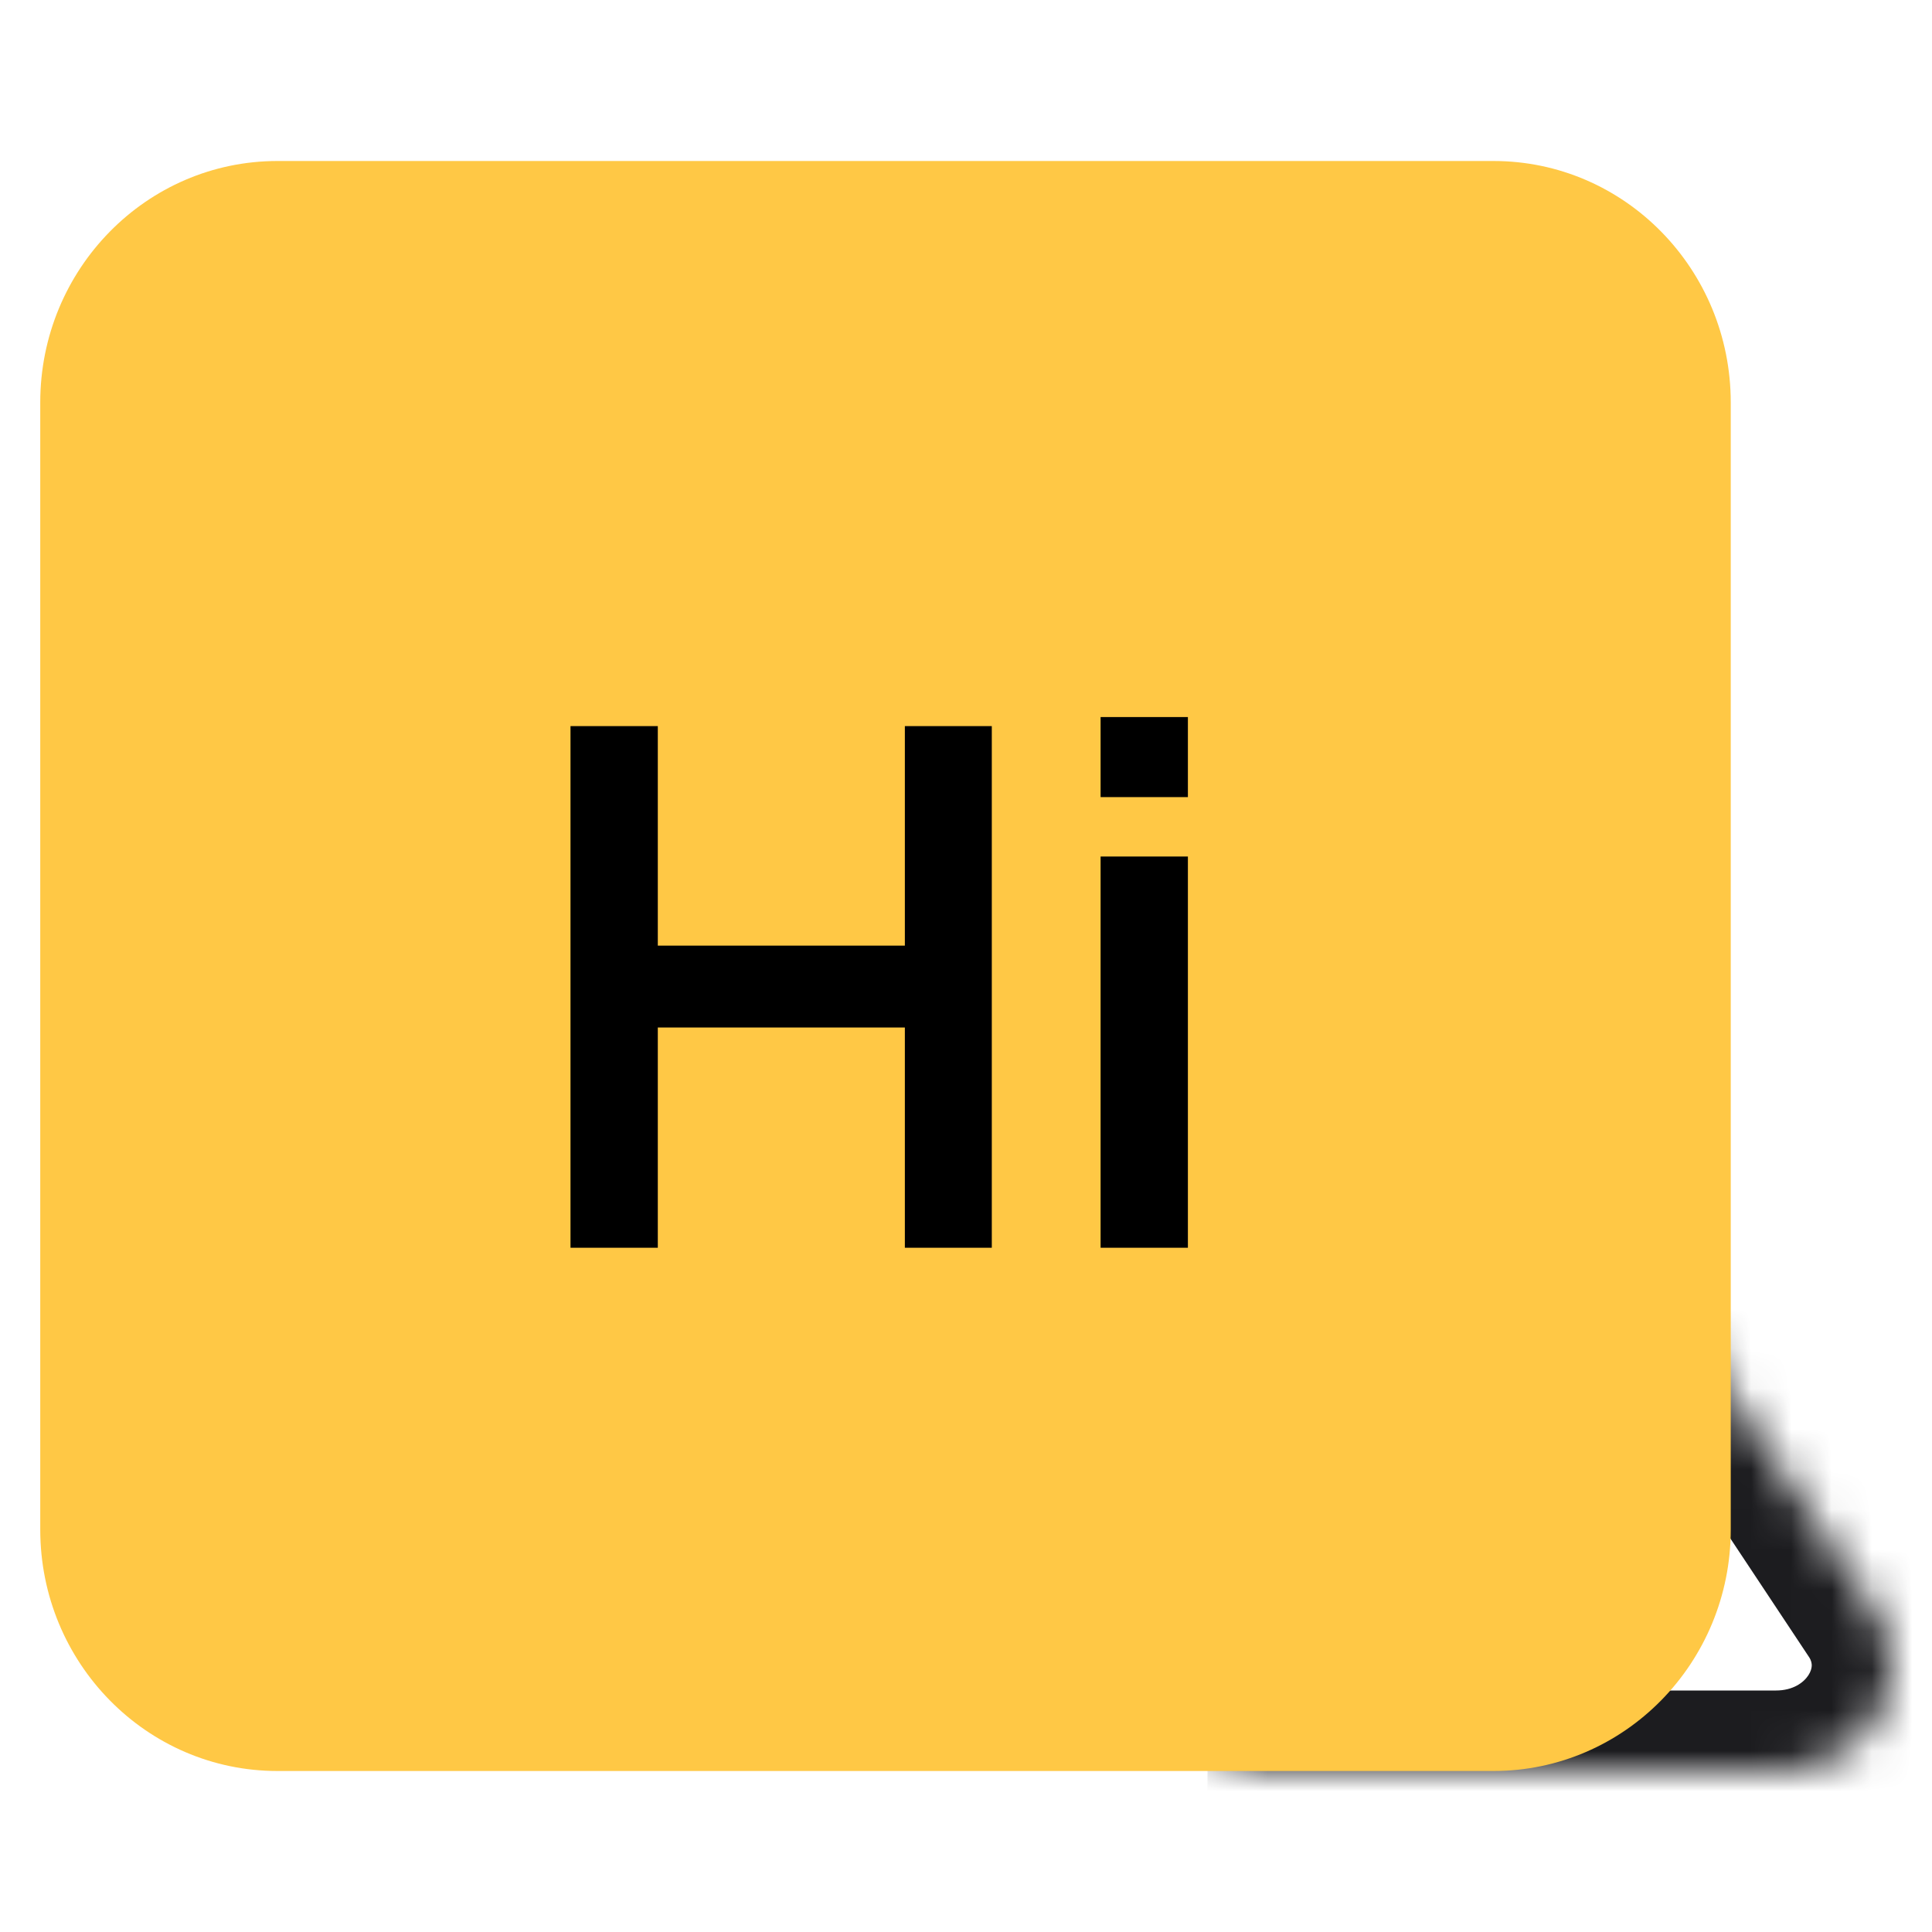
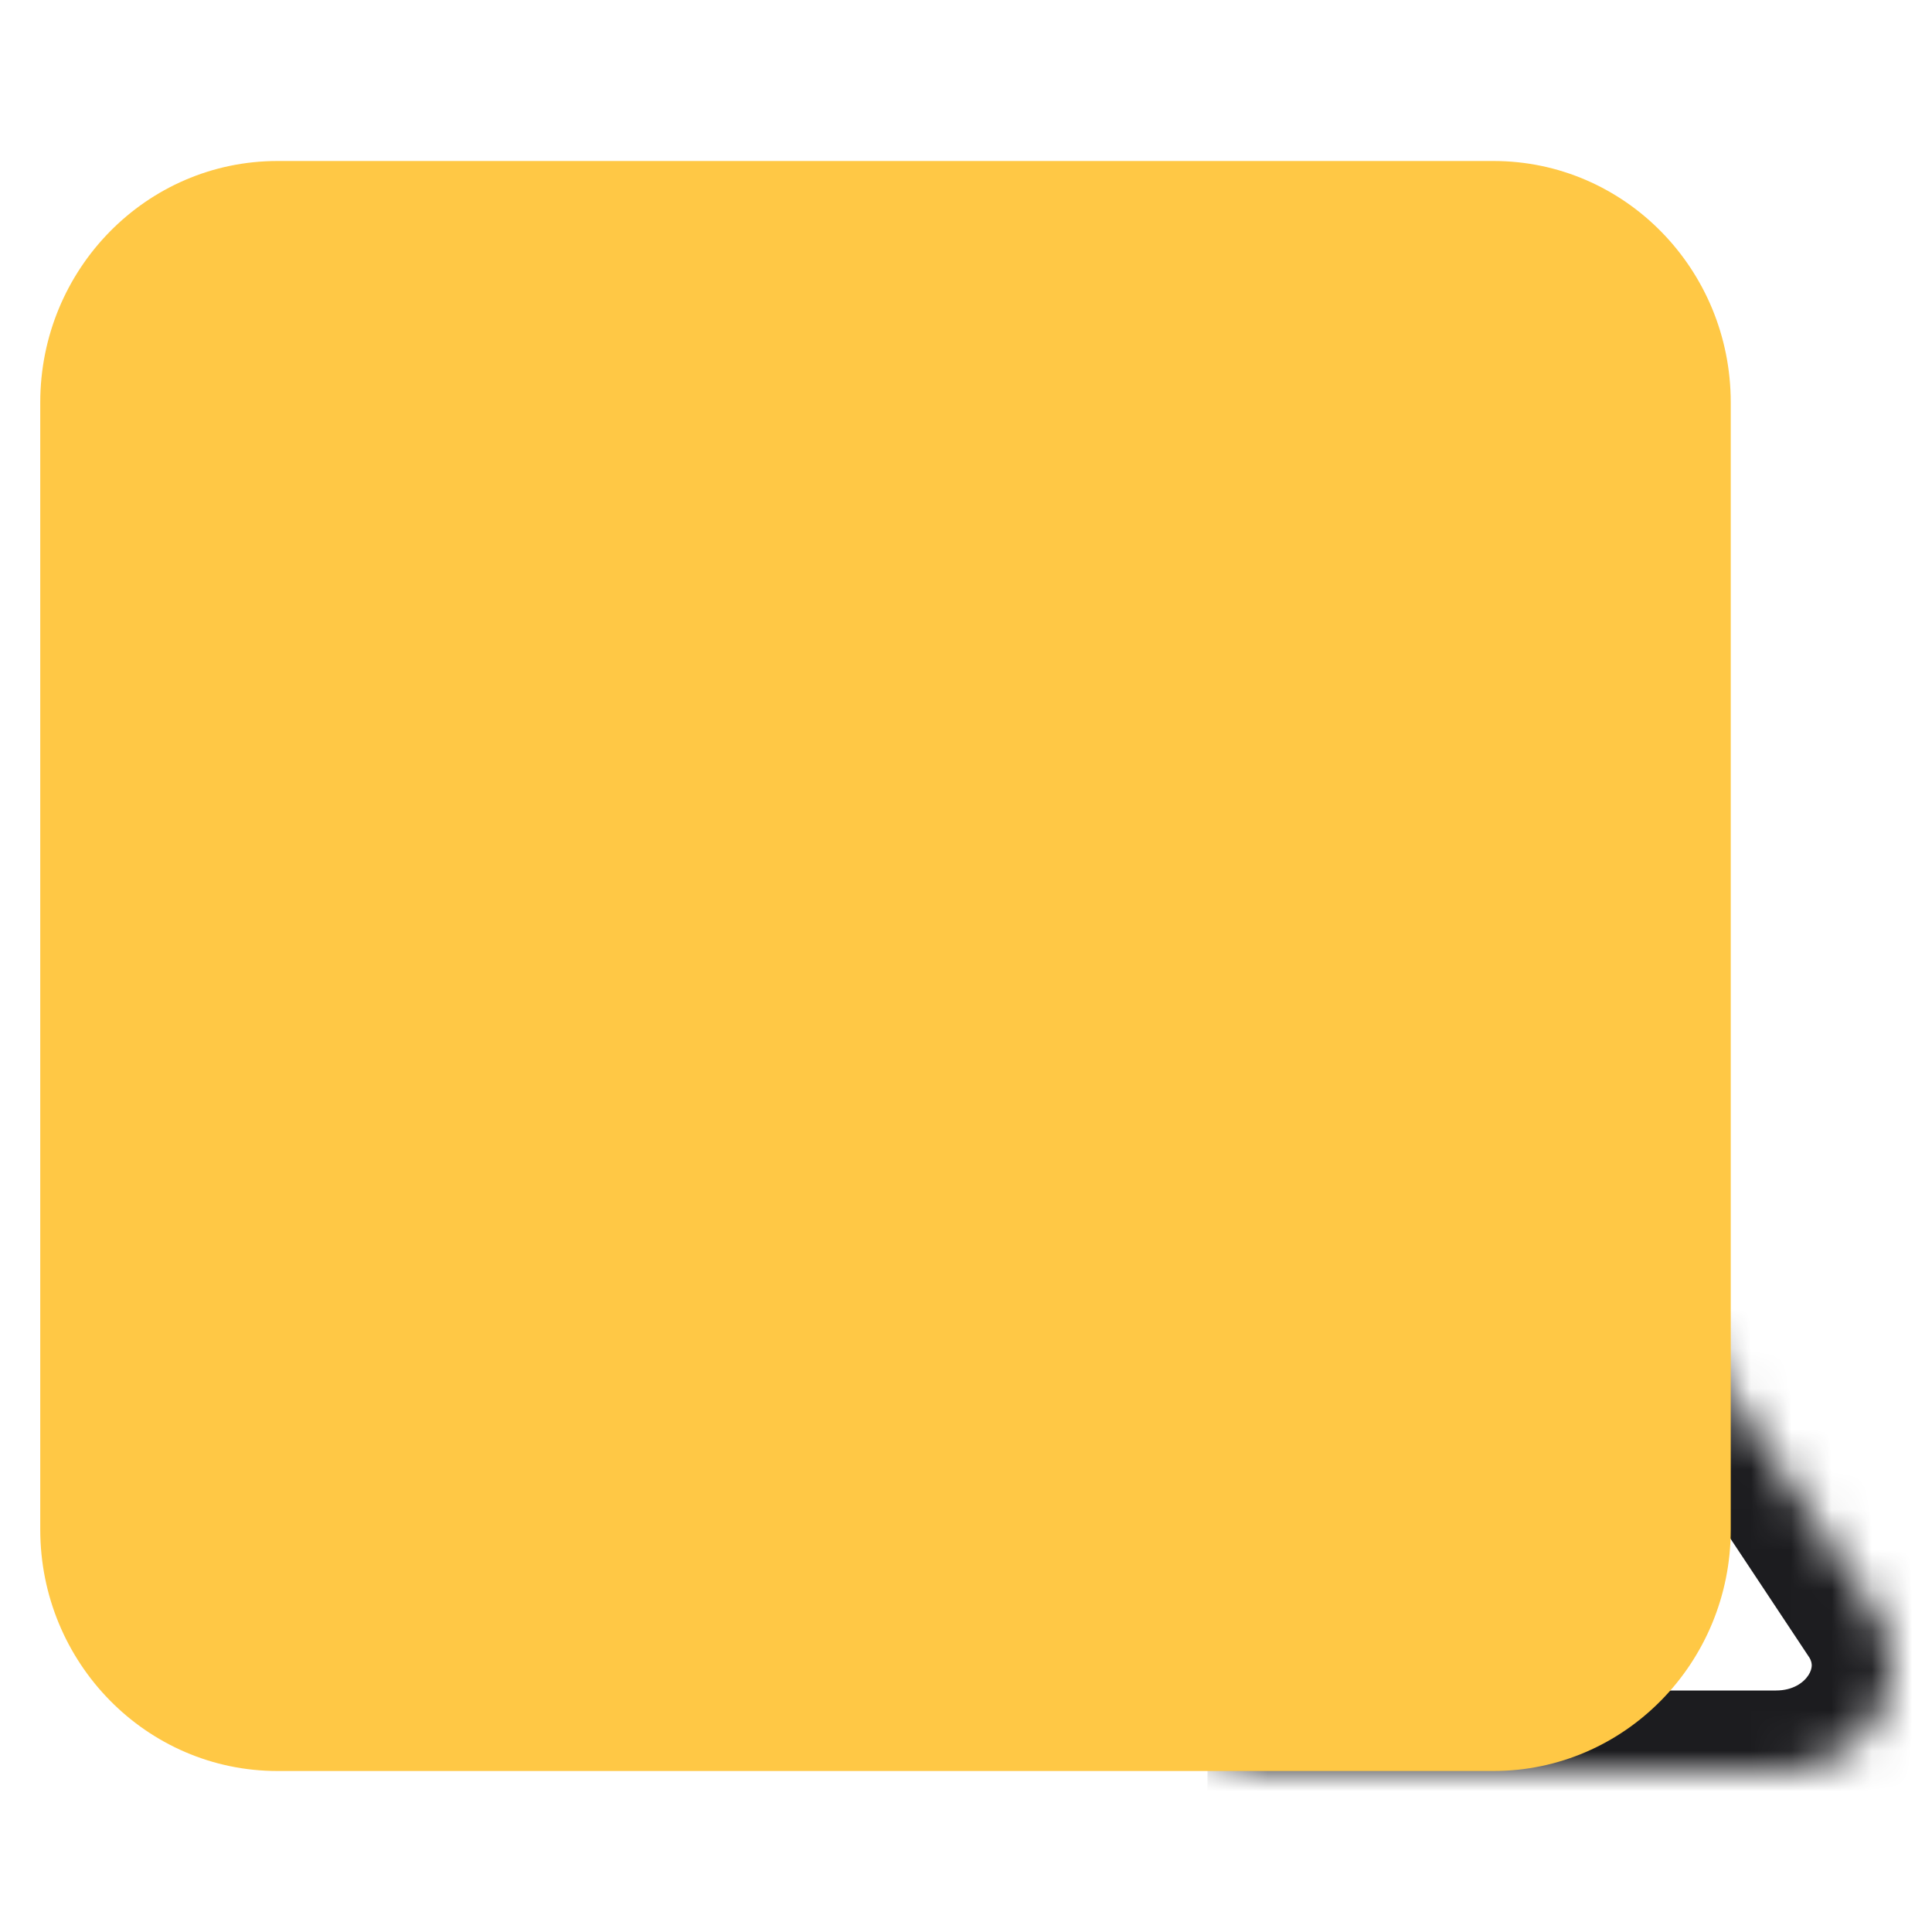
<svg xmlns="http://www.w3.org/2000/svg" width="48" height="48" viewBox="0 0 48 48" fill="none">
  <mask id="mask0_6849_2039" style="mask-type:luminance" maskUnits="userSpaceOnUse" x="30" y="32" width="17" height="12">
    <path d="M30 44H44.124C46.306 44 47.684 41.864 46.65 40.136L41.253 32" fill="white" />
  </mask>
  <g mask="url(#mask0_6849_2039)">
    <path d="M46.65 40.136L48.354 39.105L48.33 39.065L48.304 39.025L46.65 40.136ZM30 46H44.124V42H30V46ZM44.124 46C45.879 46 47.397 45.131 48.256 43.811C49.124 42.477 49.298 40.684 48.354 39.105L44.946 41.166C45.005 41.264 45.014 41.335 45.012 41.387C45.009 41.447 44.989 41.529 44.929 41.621C44.812 41.801 44.55 42 44.124 42V46ZM48.304 39.025L42.907 30.89L39.599 33.11L44.996 41.246L48.304 39.025Z" fill="#1C1C1F" />
  </g>
  <path d="M37.106 4H6.894C3.639 4 1 6.686 1 10V38C1 41.314 3.639 44 6.894 44H37.106C40.361 44 43 41.314 43 38V10C43 6.686 40.361 4 37.106 4Z" fill="#FFC845" />
-   <path d="M14.174 18.04H16.343V23.494H22.481V18.04H24.641V31H22.481V25.528H16.343V31H14.174V18.04ZM27.344 17.815H29.513V19.804H27.344V17.815ZM27.344 21.28H29.513V31H27.344V21.28Z" fill="black" />
</svg>